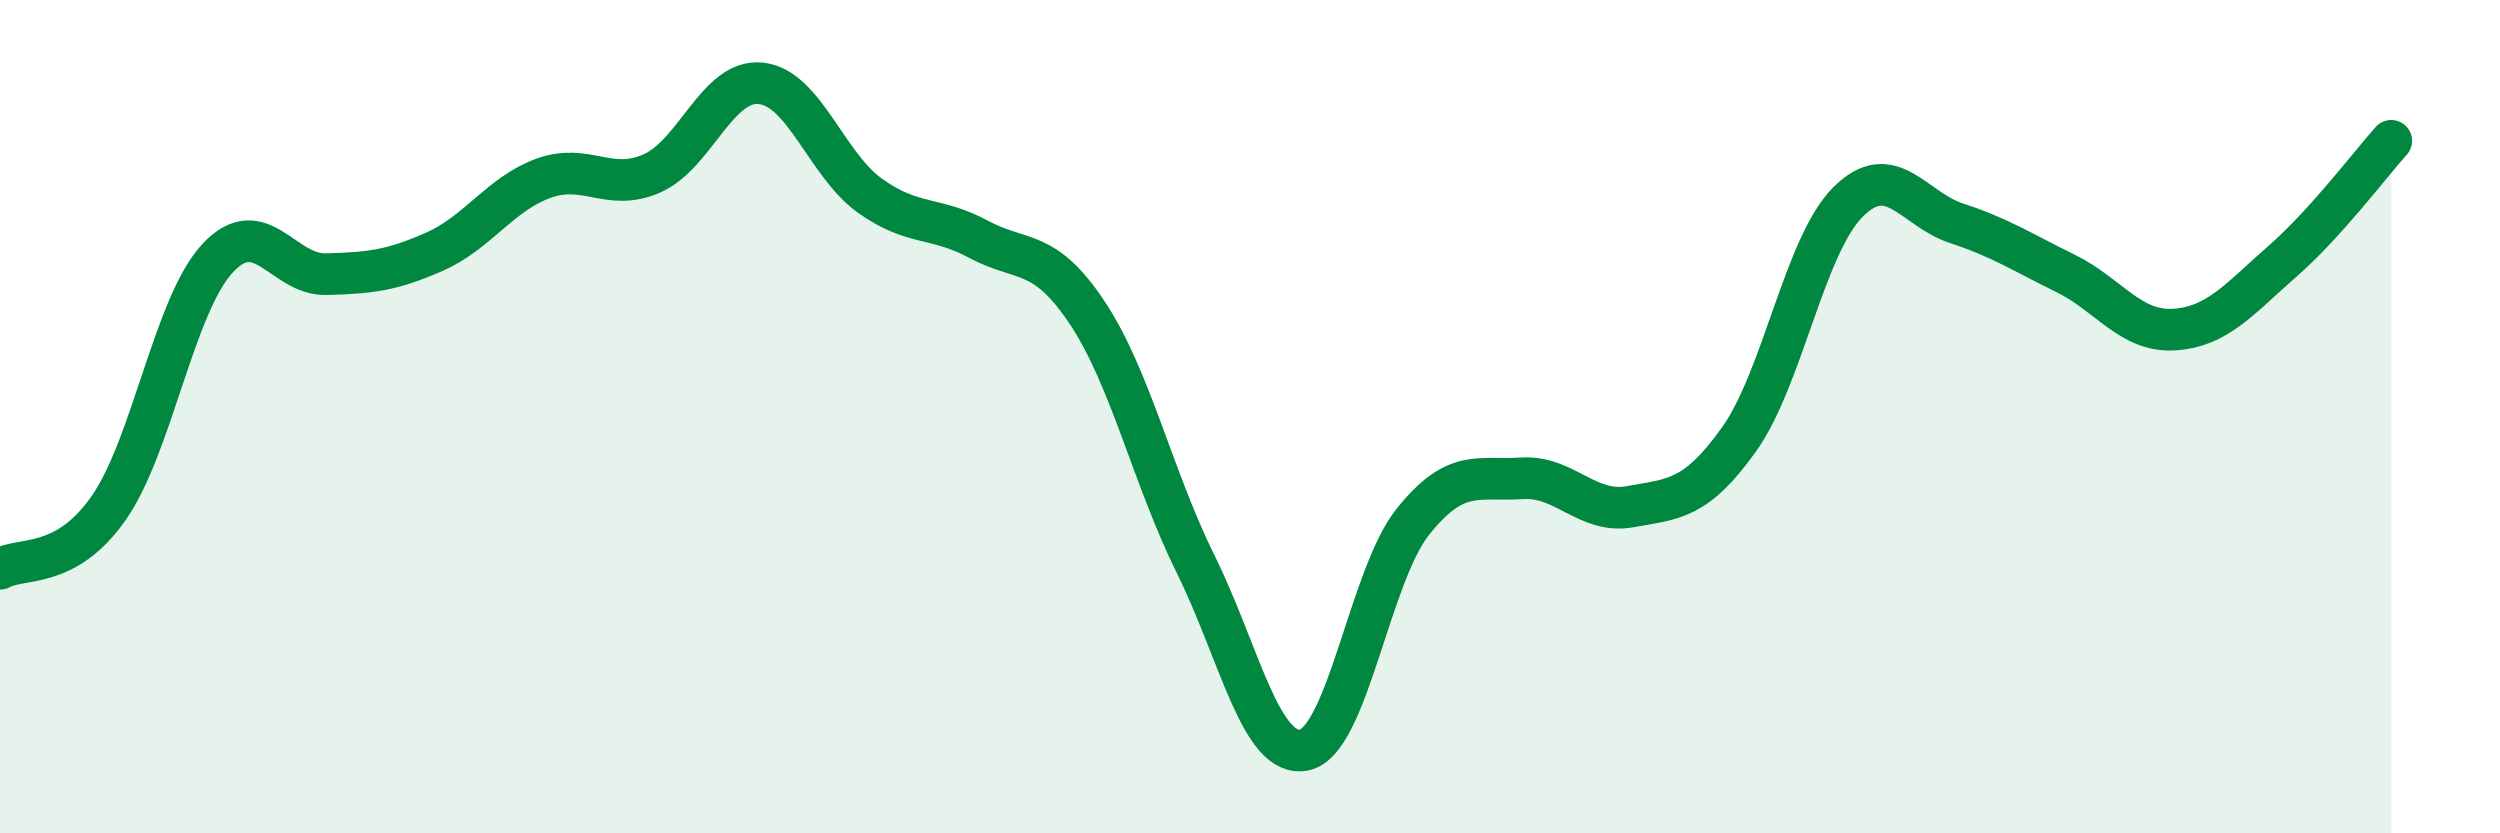
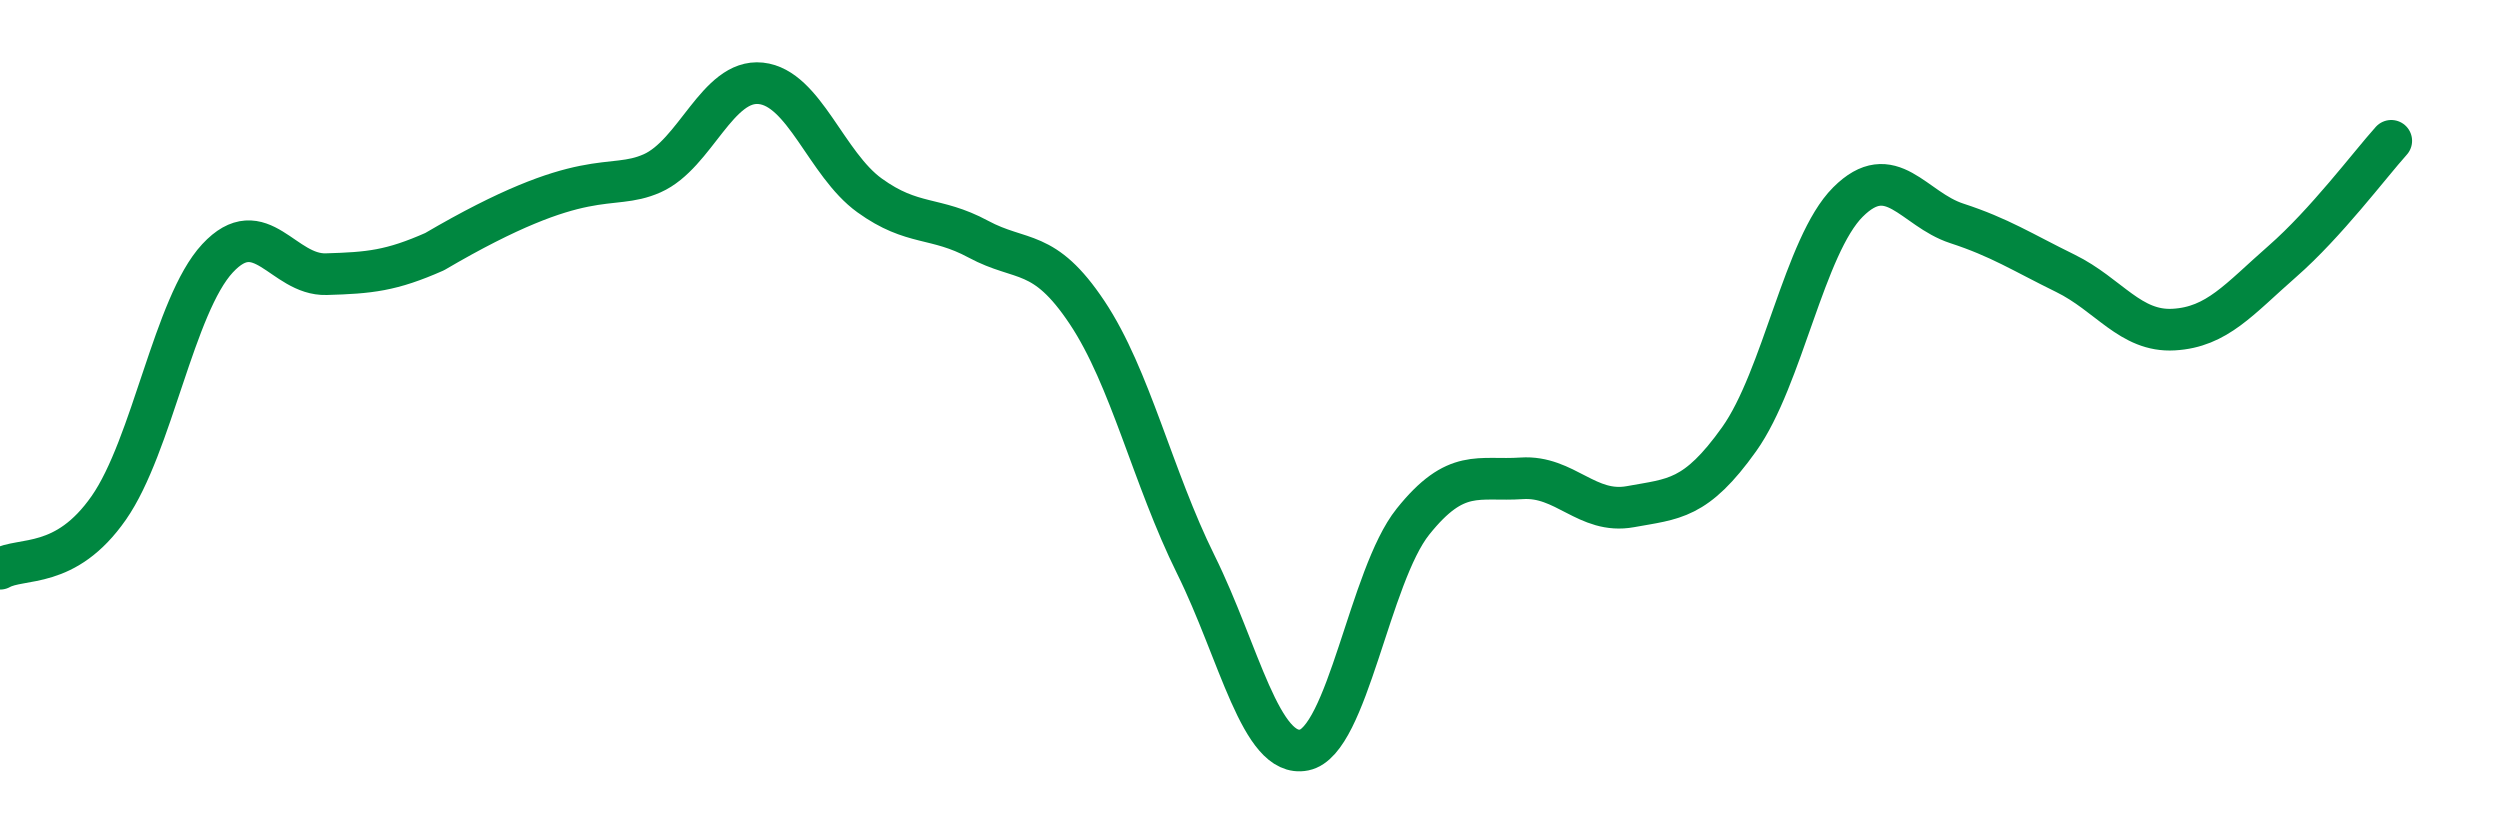
<svg xmlns="http://www.w3.org/2000/svg" width="60" height="20" viewBox="0 0 60 20">
-   <path d="M 0,13.65 C 0.52,13.36 1.57,13.68 2.61,12.19 C 3.65,10.7 4.18,7.32 5.22,6.2 C 6.26,5.08 6.79,6.61 7.83,6.58 C 8.87,6.55 9.39,6.5 10.43,6.04 C 11.47,5.58 12,4.66 13.04,4.28 C 14.08,3.9 14.61,4.62 15.65,4.16 C 16.69,3.7 17.22,1.89 18.26,2 C 19.3,2.11 19.83,3.94 20.87,4.69 C 21.91,5.44 22.44,5.18 23.48,5.74 C 24.52,6.3 25.05,5.94 26.09,7.5 C 27.13,9.06 27.66,11.45 28.7,13.55 C 29.74,15.65 30.26,18.21 31.3,18 C 32.34,17.79 32.87,13.82 33.91,12.52 C 34.95,11.22 35.48,11.55 36.52,11.48 C 37.56,11.41 38.09,12.35 39.13,12.16 C 40.17,11.97 40.7,12 41.74,10.54 C 42.78,9.08 43.31,5.89 44.35,4.85 C 45.39,3.81 45.92,5.02 46.96,5.36 C 48,5.7 48.53,6.05 49.57,6.56 C 50.61,7.07 51.13,7.97 52.17,7.91 C 53.21,7.85 53.74,7.18 54.78,6.27 C 55.82,5.36 56.87,3.96 57.39,3.38L57.39 20L0 20Z" fill="#008740" opacity="0.1" stroke-linecap="round" stroke-linejoin="round" />
-   <path d="M 0,13.65 C 0.52,13.36 1.57,13.68 2.61,12.19 C 3.65,10.7 4.18,7.32 5.22,6.2 C 6.26,5.08 6.79,6.61 7.83,6.58 C 8.87,6.55 9.39,6.5 10.43,6.04 C 11.47,5.58 12,4.66 13.04,4.28 C 14.08,3.9 14.61,4.62 15.65,4.16 C 16.69,3.7 17.22,1.89 18.26,2 C 19.3,2.11 19.83,3.94 20.87,4.69 C 21.91,5.44 22.44,5.18 23.48,5.74 C 24.52,6.3 25.05,5.94 26.09,7.5 C 27.13,9.06 27.66,11.45 28.7,13.55 C 29.74,15.65 30.26,18.21 31.3,18 C 32.34,17.79 32.87,13.82 33.91,12.52 C 34.95,11.22 35.48,11.55 36.52,11.48 C 37.56,11.41 38.09,12.35 39.13,12.16 C 40.17,11.97 40.7,12 41.74,10.54 C 42.78,9.08 43.31,5.89 44.35,4.85 C 45.39,3.81 45.92,5.02 46.96,5.36 C 48,5.7 48.53,6.05 49.57,6.56 C 50.61,7.07 51.13,7.97 52.17,7.91 C 53.21,7.85 53.74,7.18 54.78,6.27 C 55.82,5.36 56.87,3.96 57.39,3.38" stroke="#008740" stroke-width="1" fill="none" stroke-linecap="round" stroke-linejoin="round" />
+   <path d="M 0,13.65 C 0.52,13.36 1.57,13.68 2.61,12.19 C 3.65,10.7 4.18,7.32 5.22,6.2 C 6.26,5.08 6.79,6.61 7.83,6.58 C 8.87,6.55 9.39,6.5 10.43,6.04 C 14.08,3.9 14.61,4.62 15.65,4.16 C 16.69,3.7 17.22,1.89 18.26,2 C 19.3,2.11 19.83,3.94 20.87,4.69 C 21.91,5.44 22.44,5.18 23.48,5.74 C 24.52,6.3 25.05,5.94 26.09,7.5 C 27.13,9.06 27.66,11.45 28.7,13.55 C 29.74,15.65 30.26,18.21 31.3,18 C 32.34,17.79 32.87,13.82 33.91,12.52 C 34.95,11.22 35.48,11.55 36.52,11.48 C 37.56,11.41 38.09,12.35 39.13,12.16 C 40.17,11.97 40.7,12 41.74,10.54 C 42.78,9.08 43.31,5.89 44.35,4.85 C 45.39,3.81 45.92,5.02 46.96,5.36 C 48,5.7 48.53,6.05 49.57,6.56 C 50.61,7.07 51.13,7.97 52.17,7.91 C 53.21,7.85 53.74,7.18 54.78,6.27 C 55.82,5.36 56.87,3.96 57.39,3.38" stroke="#008740" stroke-width="1" fill="none" stroke-linecap="round" stroke-linejoin="round" />
</svg>